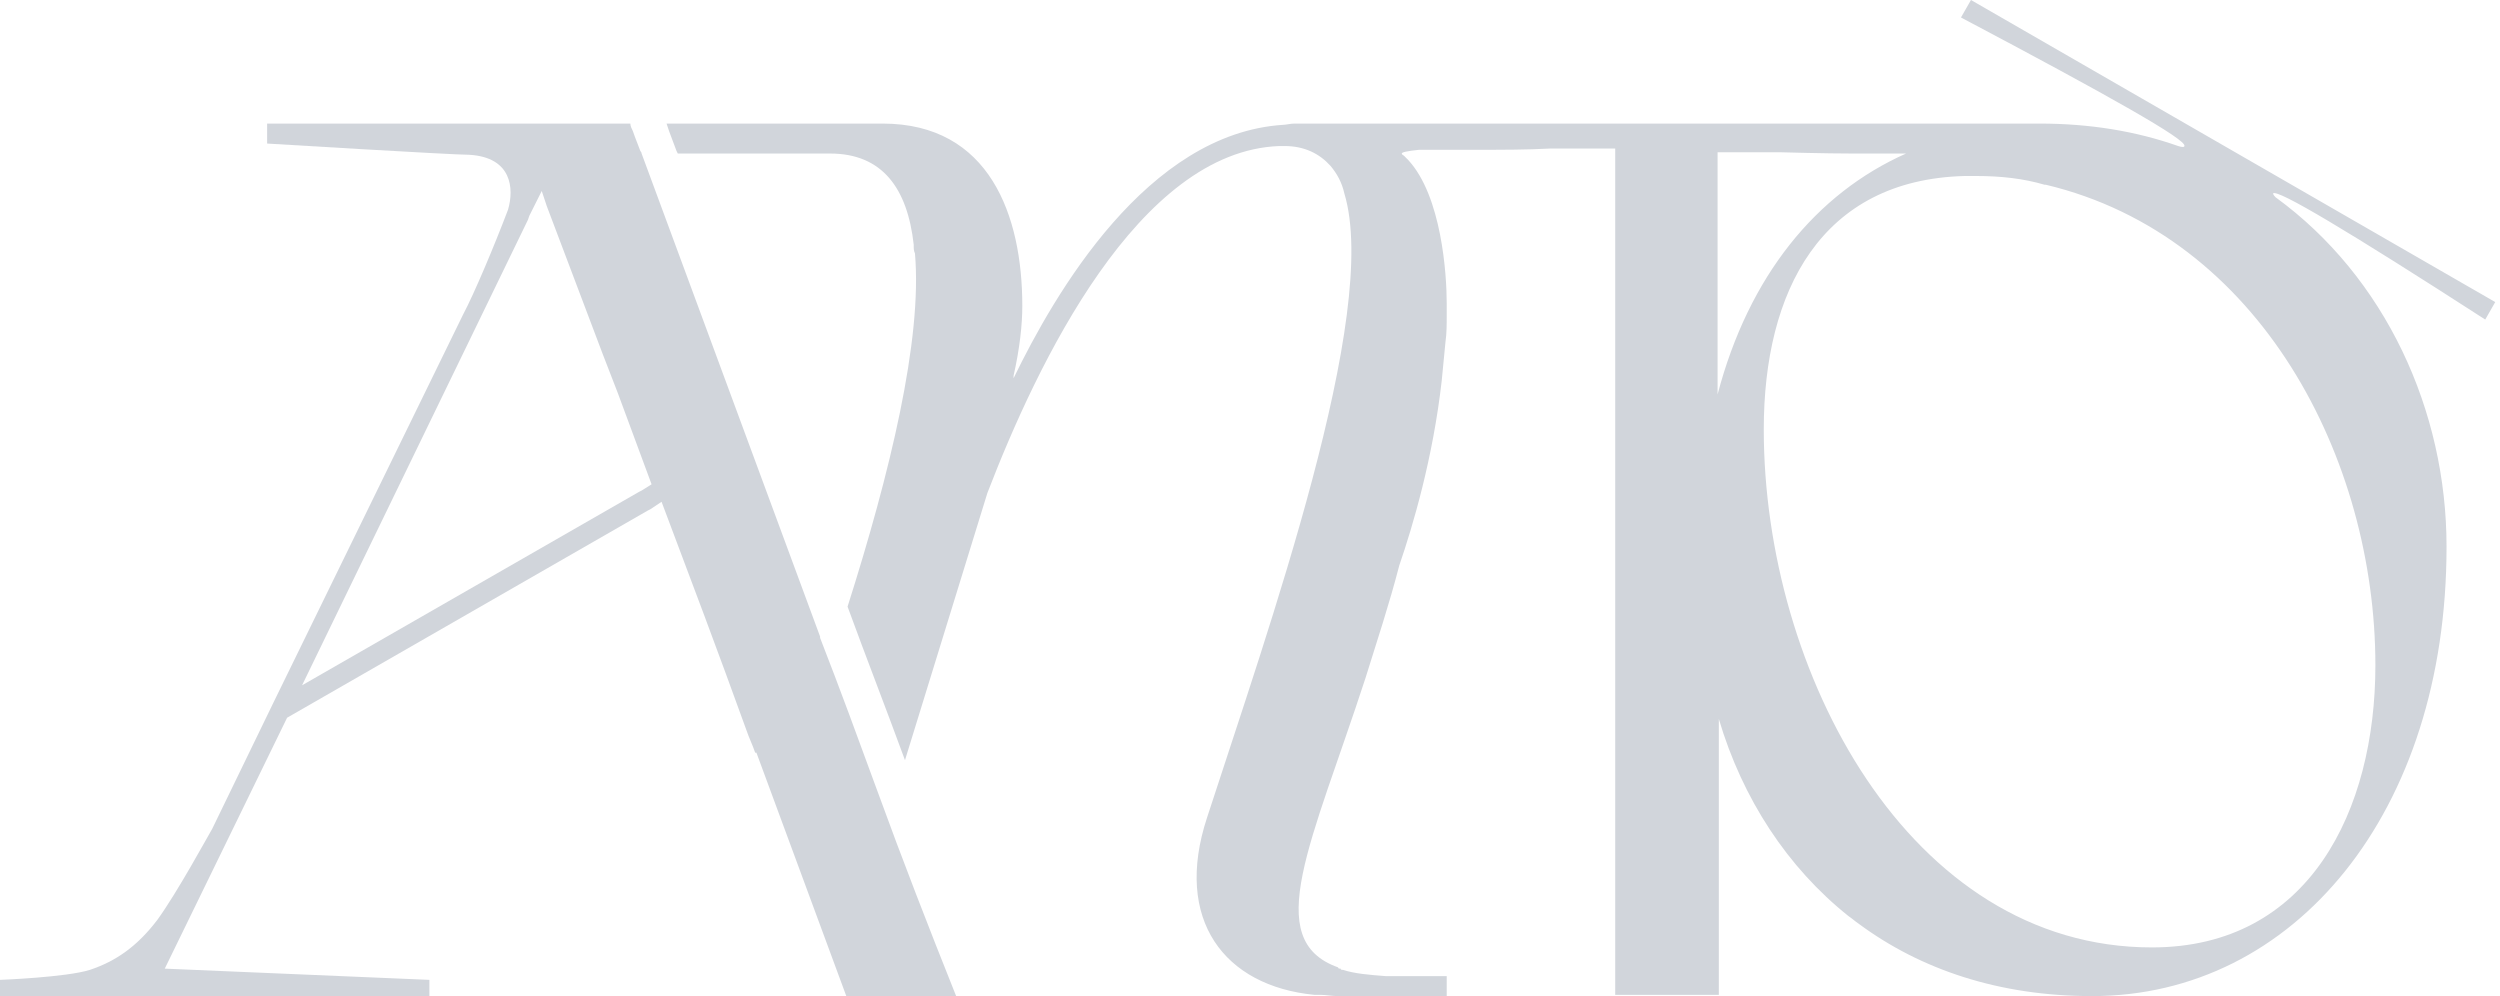
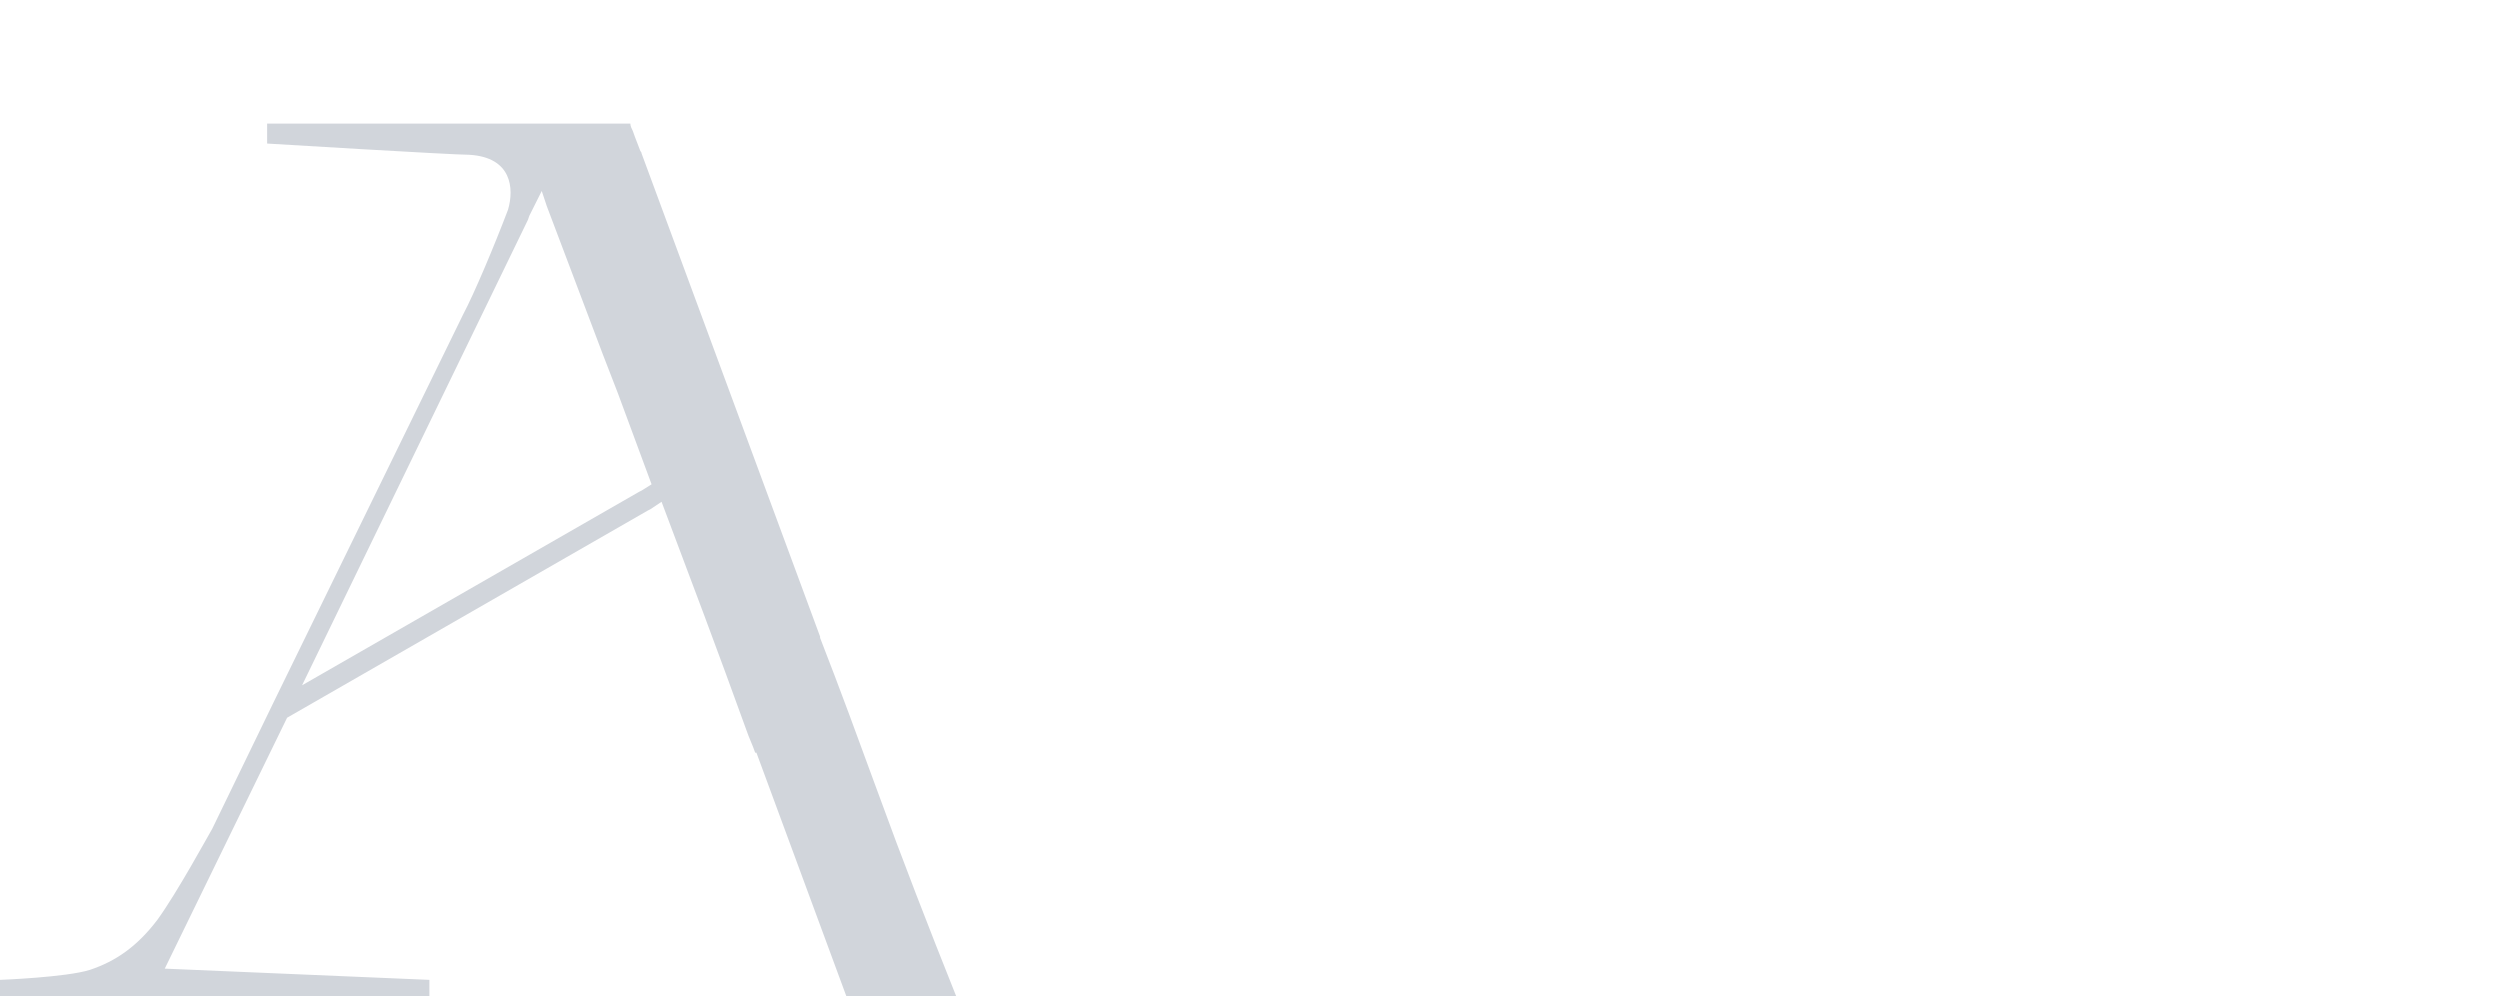
<svg xmlns="http://www.w3.org/2000/svg" width="128" height="51" viewBox="0 0 128 51" fill="none">
  <path d="M44.929 40.519C43.97 37.899 43.011 35.278 41.989 32.658V32.594L32.85 7.861C32.85 7.861 32.85 7.797 32.786 7.733C32.722 7.541 32.53 7.094 32.402 6.711C32.338 6.583 32.274 6.455 32.274 6.327H13.677V7.35C13.677 7.35 23.135 7.925 24.03 7.925C26.203 8.053 26.331 9.65 26.011 10.737C25.308 12.59 24.286 15.019 23.71 16.105L13.996 35.981L10.865 42.436C10.673 42.756 9.075 45.696 8.053 47.102C7.03 48.444 5.944 49.211 4.601 49.658C3.387 50.041 0 50.169 0 50.169V51H21.985V50.169L8.436 49.594L14.699 36.748L33.169 26.139L33.297 26.075L33.872 25.692C35.342 29.59 36.812 33.489 38.218 37.387C38.346 37.771 38.538 38.154 38.665 38.538H38.729L43.331 51H48.955C47.549 47.485 46.207 44.034 44.929 40.519ZM32.85 25.117L32.722 25.181L15.466 35.087L27.034 11.248L27.098 11.056L27.737 9.778L27.929 10.354L27.992 10.545L30.868 18.151L31.635 20.132L33.361 24.797L32.85 25.117Z" fill="#D1D5DB" />
-   <path d="M127.244 16.361L127.756 15.466L100.914 0C100.722 0.32 100.594 0.575 100.402 0.895C108.135 4.985 111.97 7.158 111.842 7.477C111.842 7.541 111.714 7.541 111.523 7.477C109.35 6.711 106.985 6.327 104.429 6.327H102.192C102.128 6.327 102.128 6.327 102.064 6.327H82.635H79.568H78.801H74.008H73.241H70.429H66.402C66.338 6.327 66.338 6.327 66.275 6.327C66.083 6.327 65.827 6.391 65.699 6.391C58.733 6.838 54.004 15.019 51.895 19.365C51.895 19.301 51.895 19.301 51.895 19.237C52.214 17.831 52.342 16.616 52.342 15.658C52.342 11.056 50.681 6.327 45.184 6.327H34.128L34.256 6.711L34.639 7.733L34.703 7.861H42.5C45.184 7.861 46.462 9.65 46.782 12.526C46.782 12.526 46.782 12.526 46.782 12.59C46.782 12.718 46.782 12.846 46.846 12.974C47.229 17.384 45.568 24.222 43.395 31.06C44.353 33.68 45.376 36.301 46.335 38.921C47.741 34.383 49.147 29.782 50.553 25.244C53.109 18.598 58.286 7.733 65.508 7.477H65.763C66.786 7.477 67.553 7.861 68.128 8.5C68.447 8.883 68.703 9.331 68.831 9.906C70.684 16.041 64.932 32.211 61.801 41.861C60.075 47.102 62.696 50.489 67.297 50.936C67.425 50.936 67.489 50.936 67.617 50.936C67.872 50.936 68.192 51 68.511 51H74.072V49.977H70.94C70.109 49.913 69.342 49.85 68.767 49.658C68.703 49.658 68.639 49.658 68.639 49.594C68.575 49.594 68.511 49.594 68.511 49.53C64.549 48.124 67.169 43.139 69.917 34.703C70.493 32.85 71.132 30.932 71.643 28.951C72.346 26.906 73.368 23.455 73.816 19.492C73.88 18.853 73.944 18.214 74.008 17.511C74.072 17.064 74.072 16.616 74.072 16.105C74.072 16.105 74.072 15.914 74.072 15.53C74.072 14.06 73.816 10.034 72.09 8.18L72.026 8.117C71.963 8.053 71.899 7.989 71.899 7.989C71.835 7.925 71.771 7.925 71.771 7.861C71.771 7.797 72.026 7.733 72.665 7.669C72.857 7.669 73.113 7.669 73.305 7.669C73.56 7.669 73.816 7.669 74.072 7.669C74.391 7.669 74.647 7.669 74.966 7.669H75.733C76.947 7.669 78.162 7.669 79.376 7.605H82.699V44.034C82.699 44.098 82.699 44.162 82.699 44.226V50.936H88.004V46.91V36.812C89.218 40.902 91.519 44.417 94.65 46.91C94.842 47.038 94.97 47.165 95.162 47.293C98.357 49.658 102.383 51 107.113 51C117.466 51 125.263 41.605 125.263 27.992C125.263 21.026 122.132 14.188 116.507 10.098C116.38 9.97 116.38 9.906 116.38 9.906C116.571 9.65 120.214 11.823 127.244 16.361ZM87.94 7.797H91.199C91.199 7.797 93.5 7.861 94.842 7.861C95.865 7.861 96.76 7.861 97.59 7.861C92.989 9.906 89.538 14.124 87.94 20.195V7.797ZM121.62 34.064C121.62 41.477 118.233 48.508 110.18 48.508C97.718 48.508 90.305 34.383 90.305 21.985C90.305 14.891 93.244 9.203 100.594 9.011H101.169C102.447 9.011 103.598 9.139 104.684 9.459H104.748C115.741 12.079 121.62 23.519 121.62 34.064Z" fill="#D1D5DB" />
</svg>